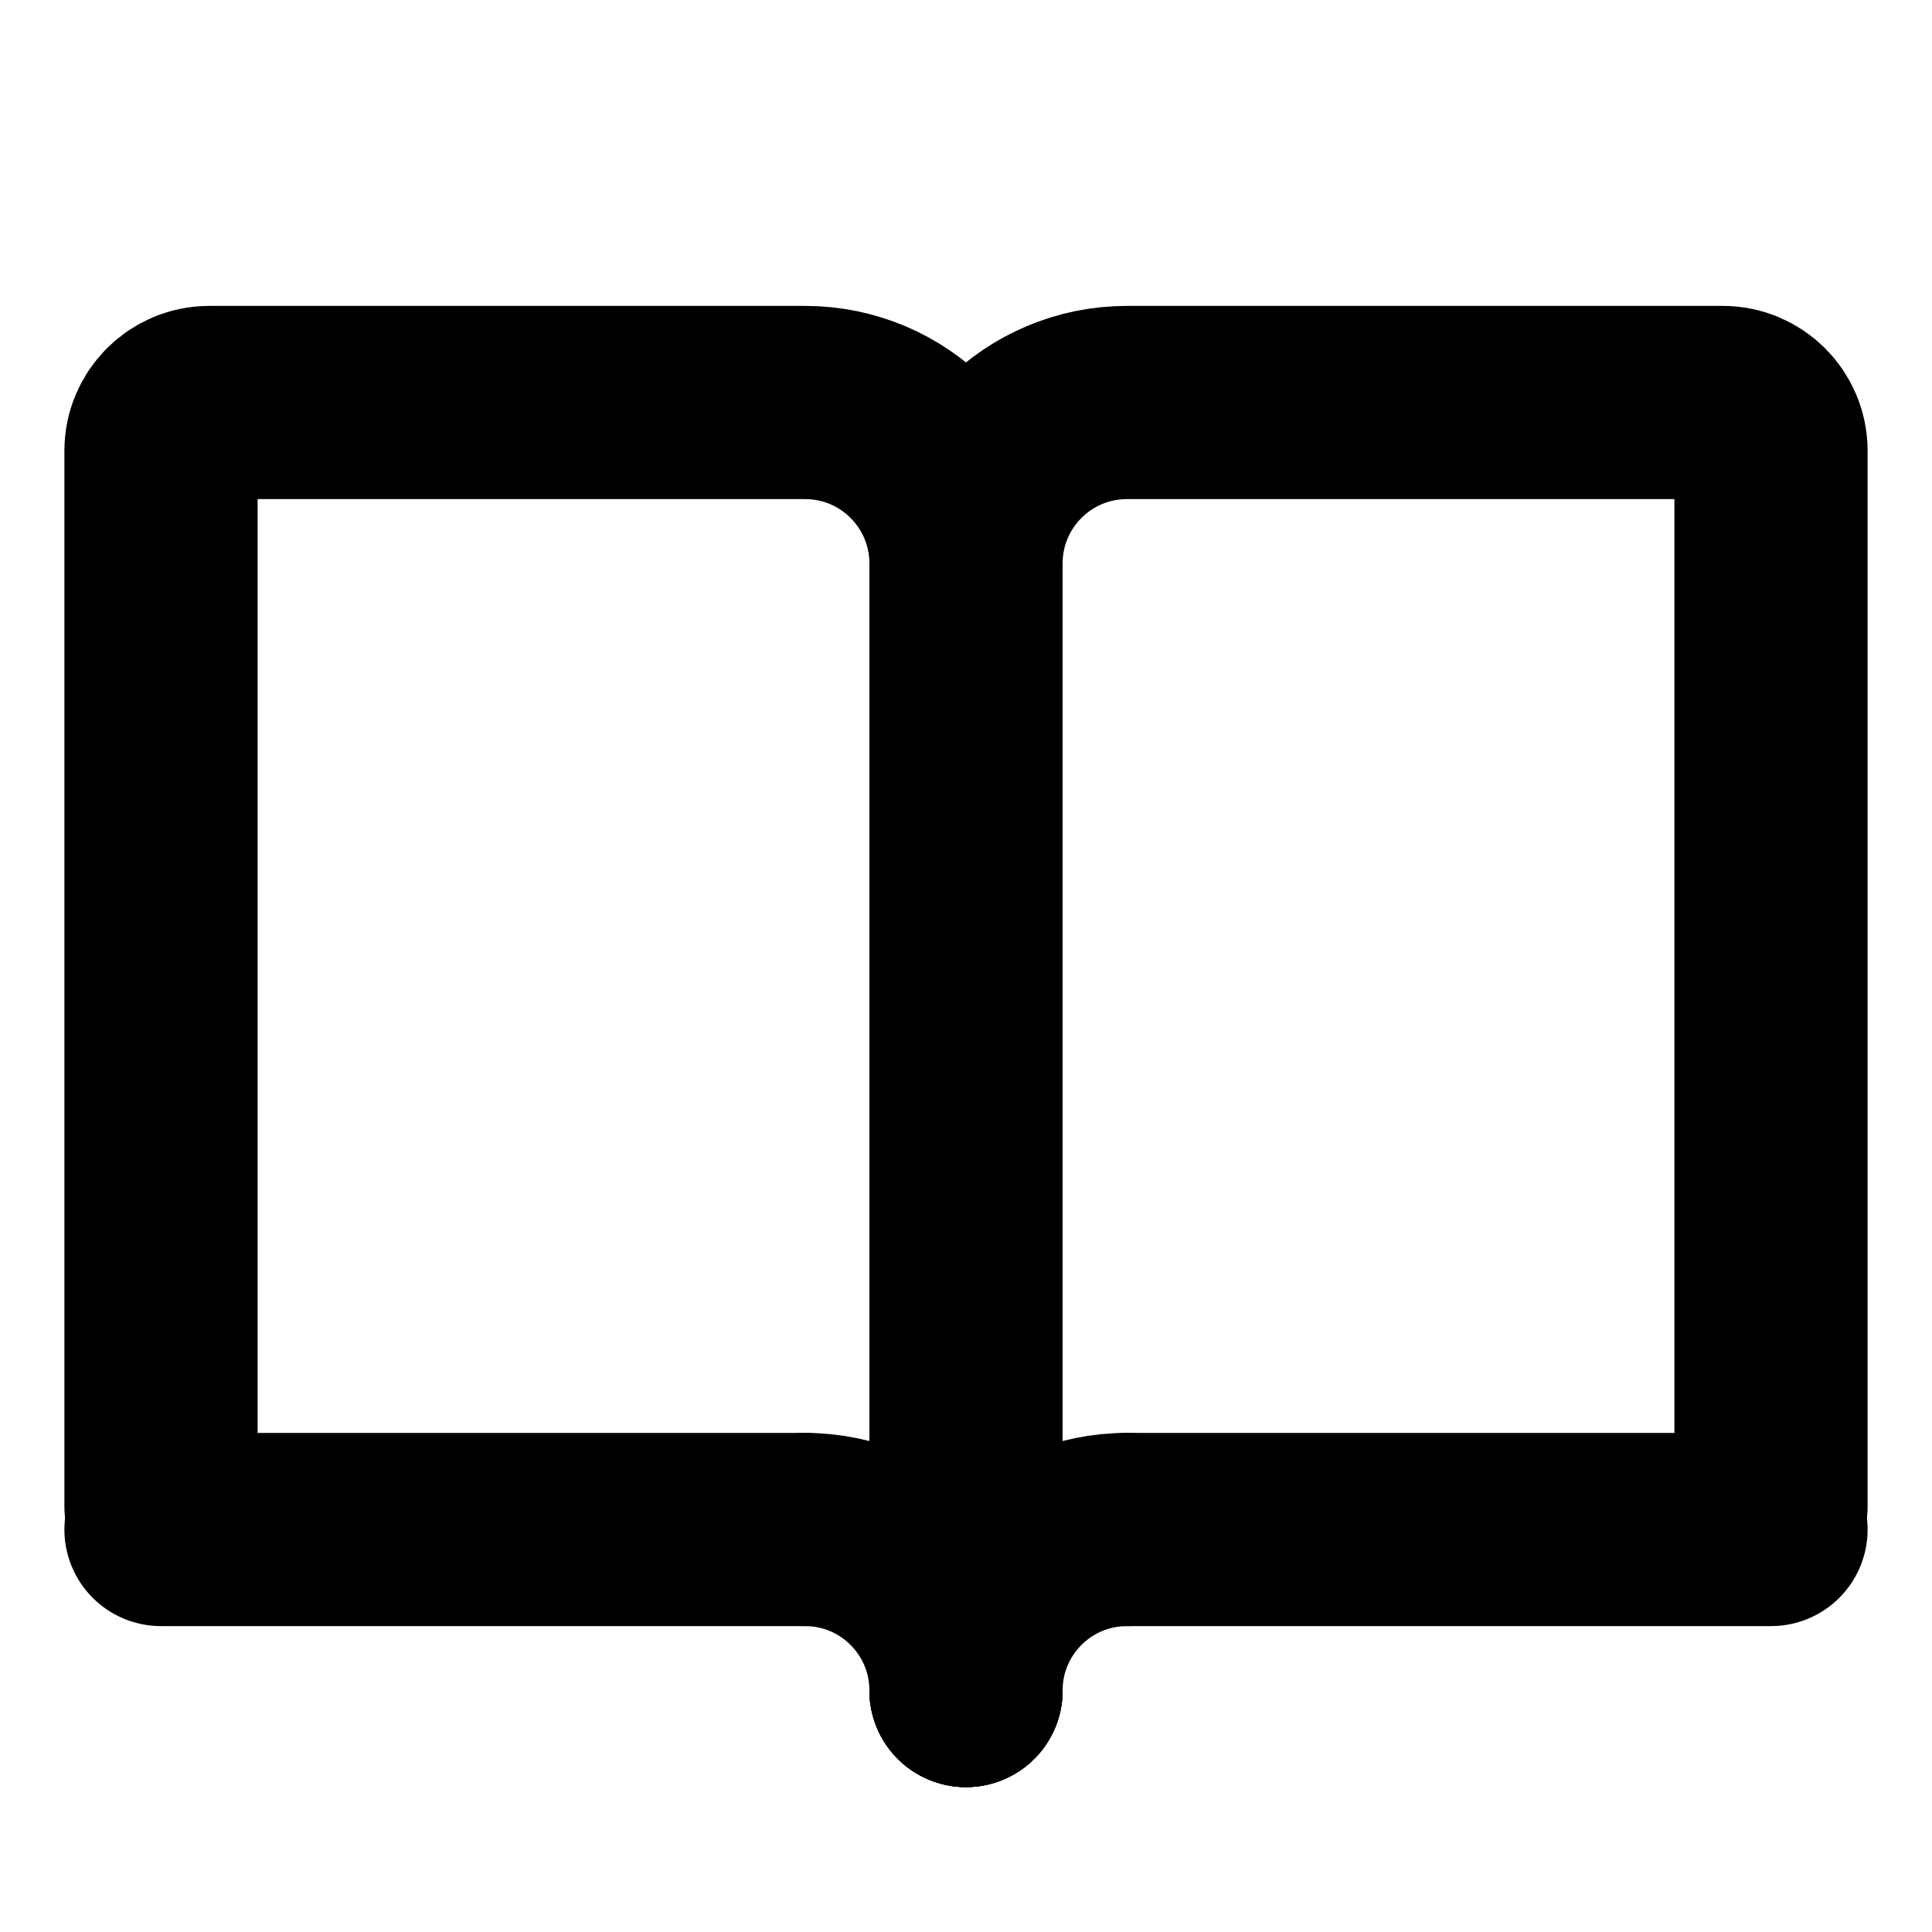
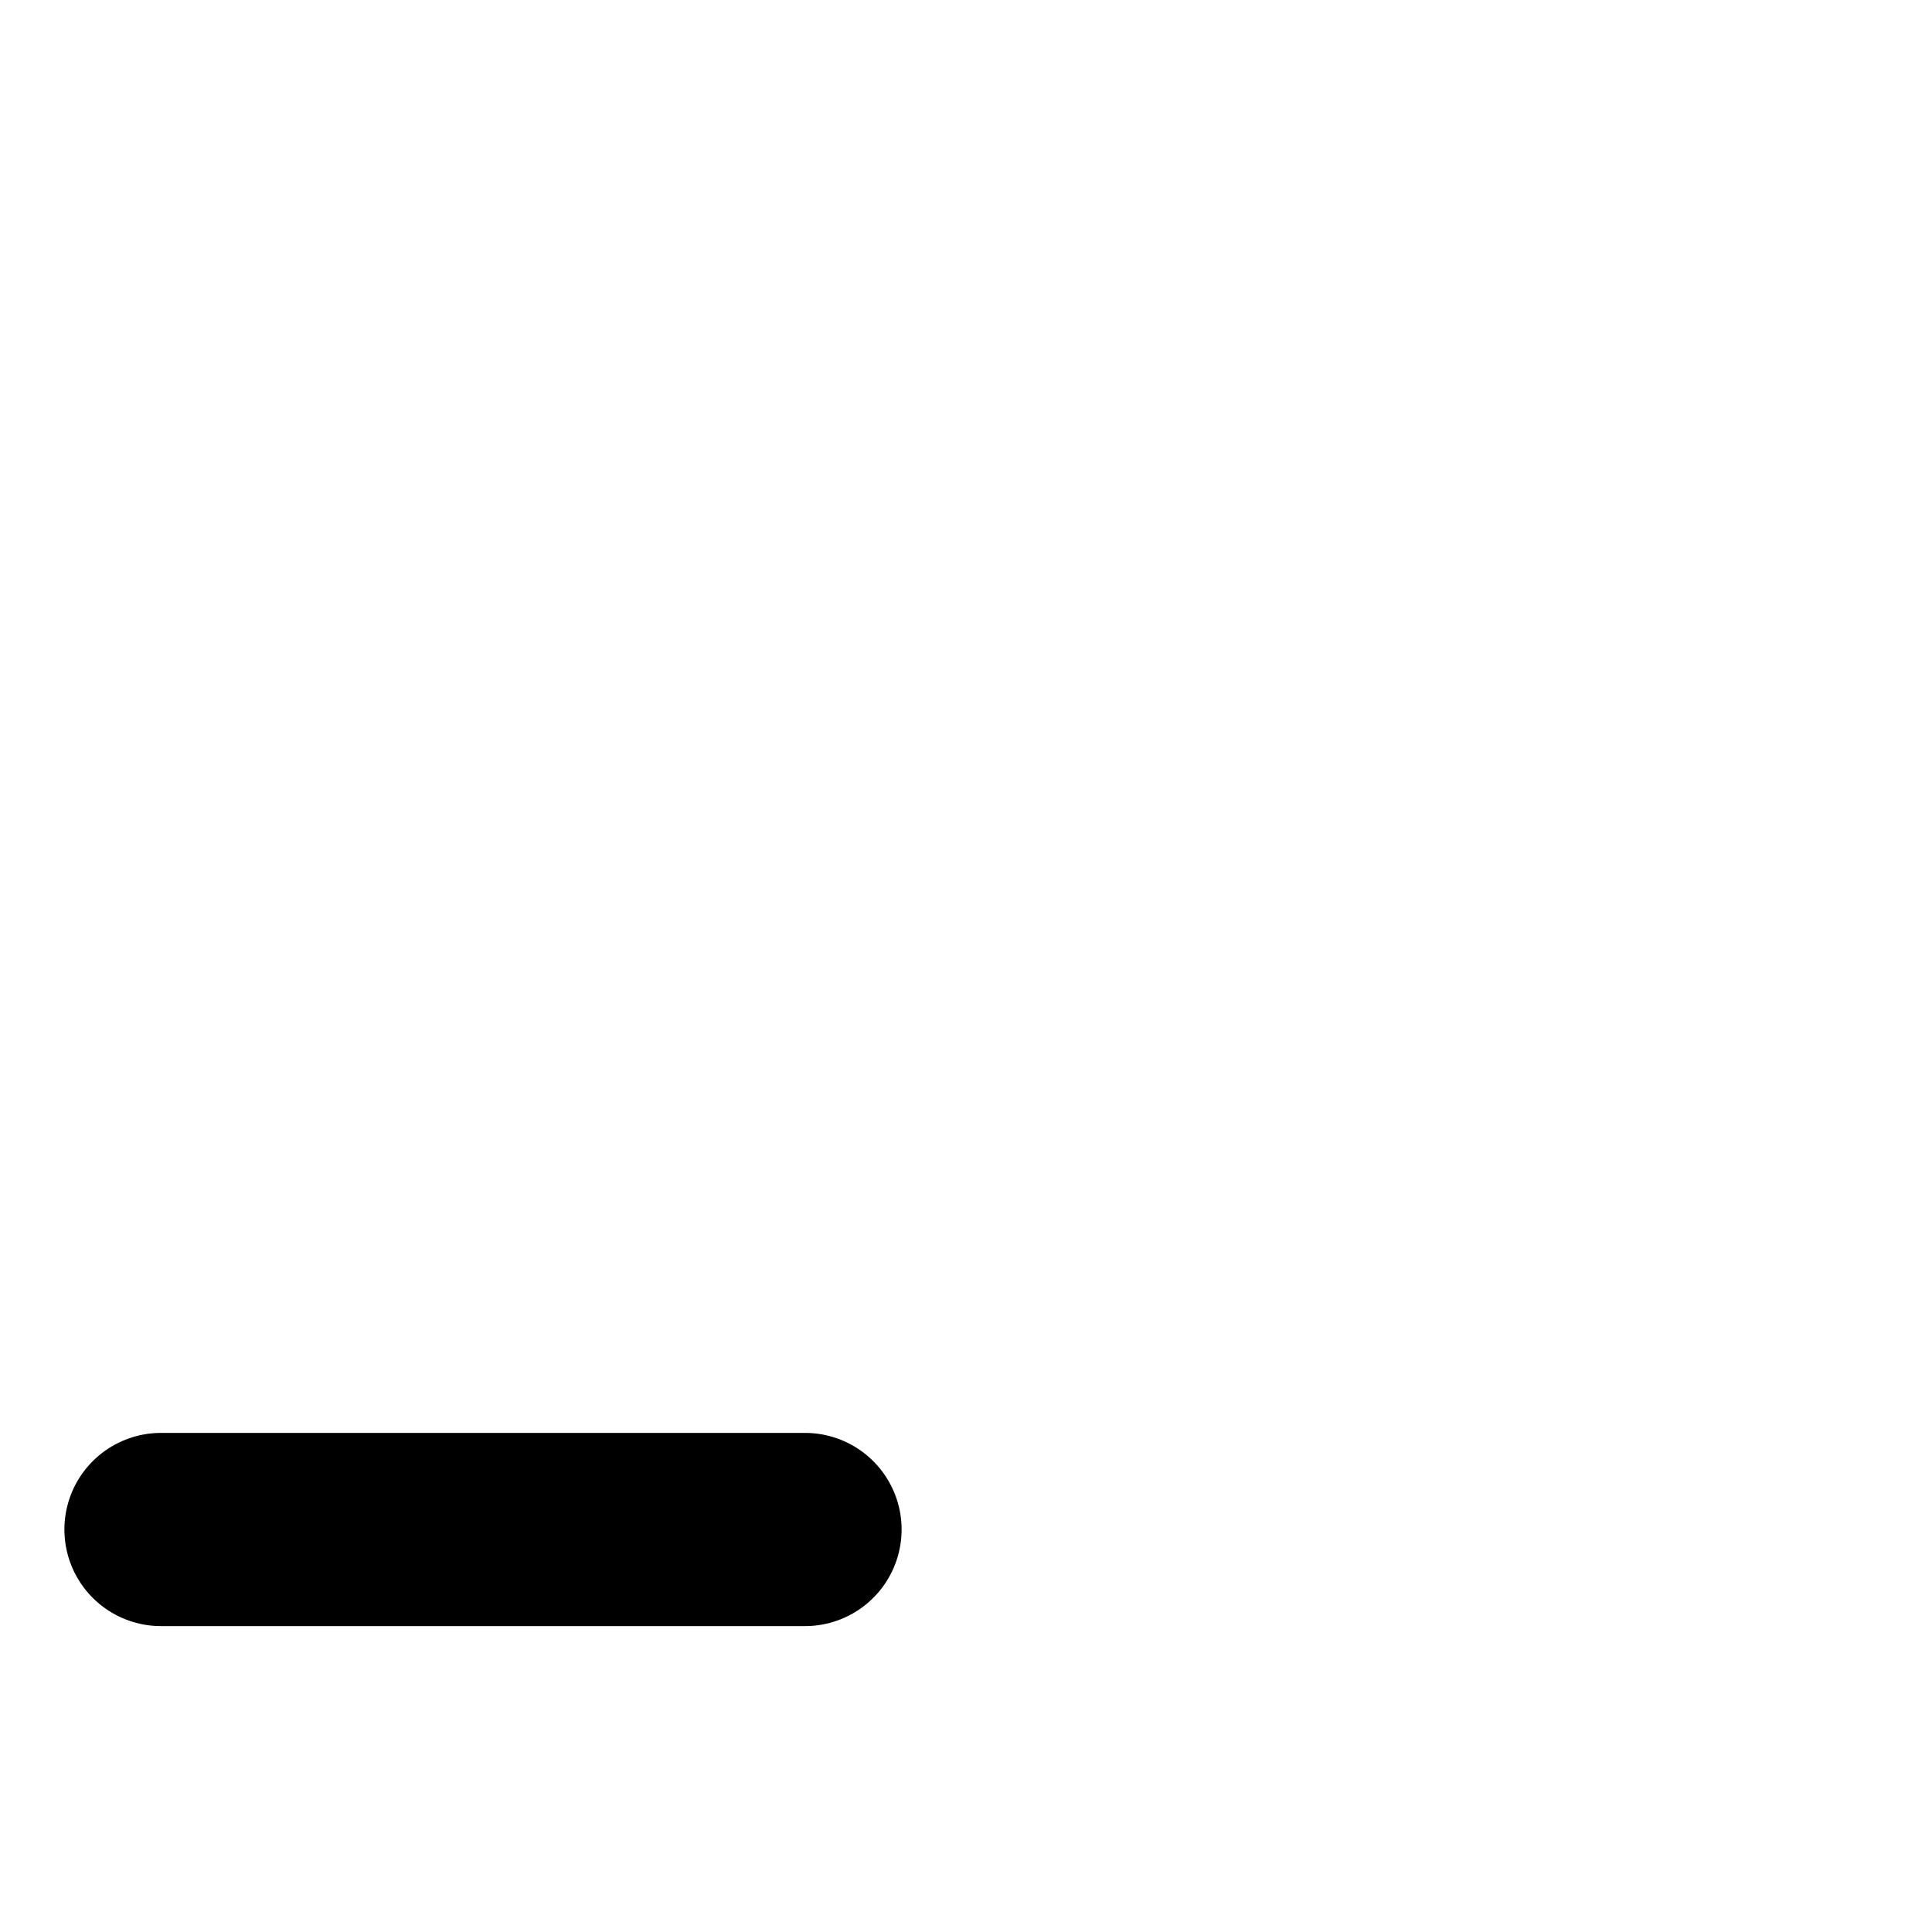
<svg xmlns="http://www.w3.org/2000/svg" width="24px" height="24px" stroke-width="2.4" viewBox="0 0 24 24" fill="none" color="#000000">
-   <path d="M12 21V7C12 5.895 12.895 5 14 5H21.4C21.731 5 22 5.269 22 5.6V18.714" stroke="#000000" stroke-width="2.4" stroke-linecap="round" />
-   <path d="M12 21V7C12 5.895 11.105 5 10 5H2.6C2.269 5 2 5.269 2 5.6V18.714" stroke="#000000" stroke-width="2.4" stroke-linecap="round" />
-   <path d="M14 19L22 19" stroke="#000000" stroke-width="2.4" stroke-linecap="round" />
  <path d="M10 19L2 19" stroke="#000000" stroke-width="2.4" stroke-linecap="round" />
-   <path d="M12 21C12 19.895 12.895 19 14 19" stroke="#000000" stroke-width="2.4" stroke-linecap="round" stroke-linejoin="round" />
-   <path d="M12 21C12 19.895 11.105 19 10 19" stroke="#000000" stroke-width="2.4" stroke-linecap="round" stroke-linejoin="round" />
</svg>